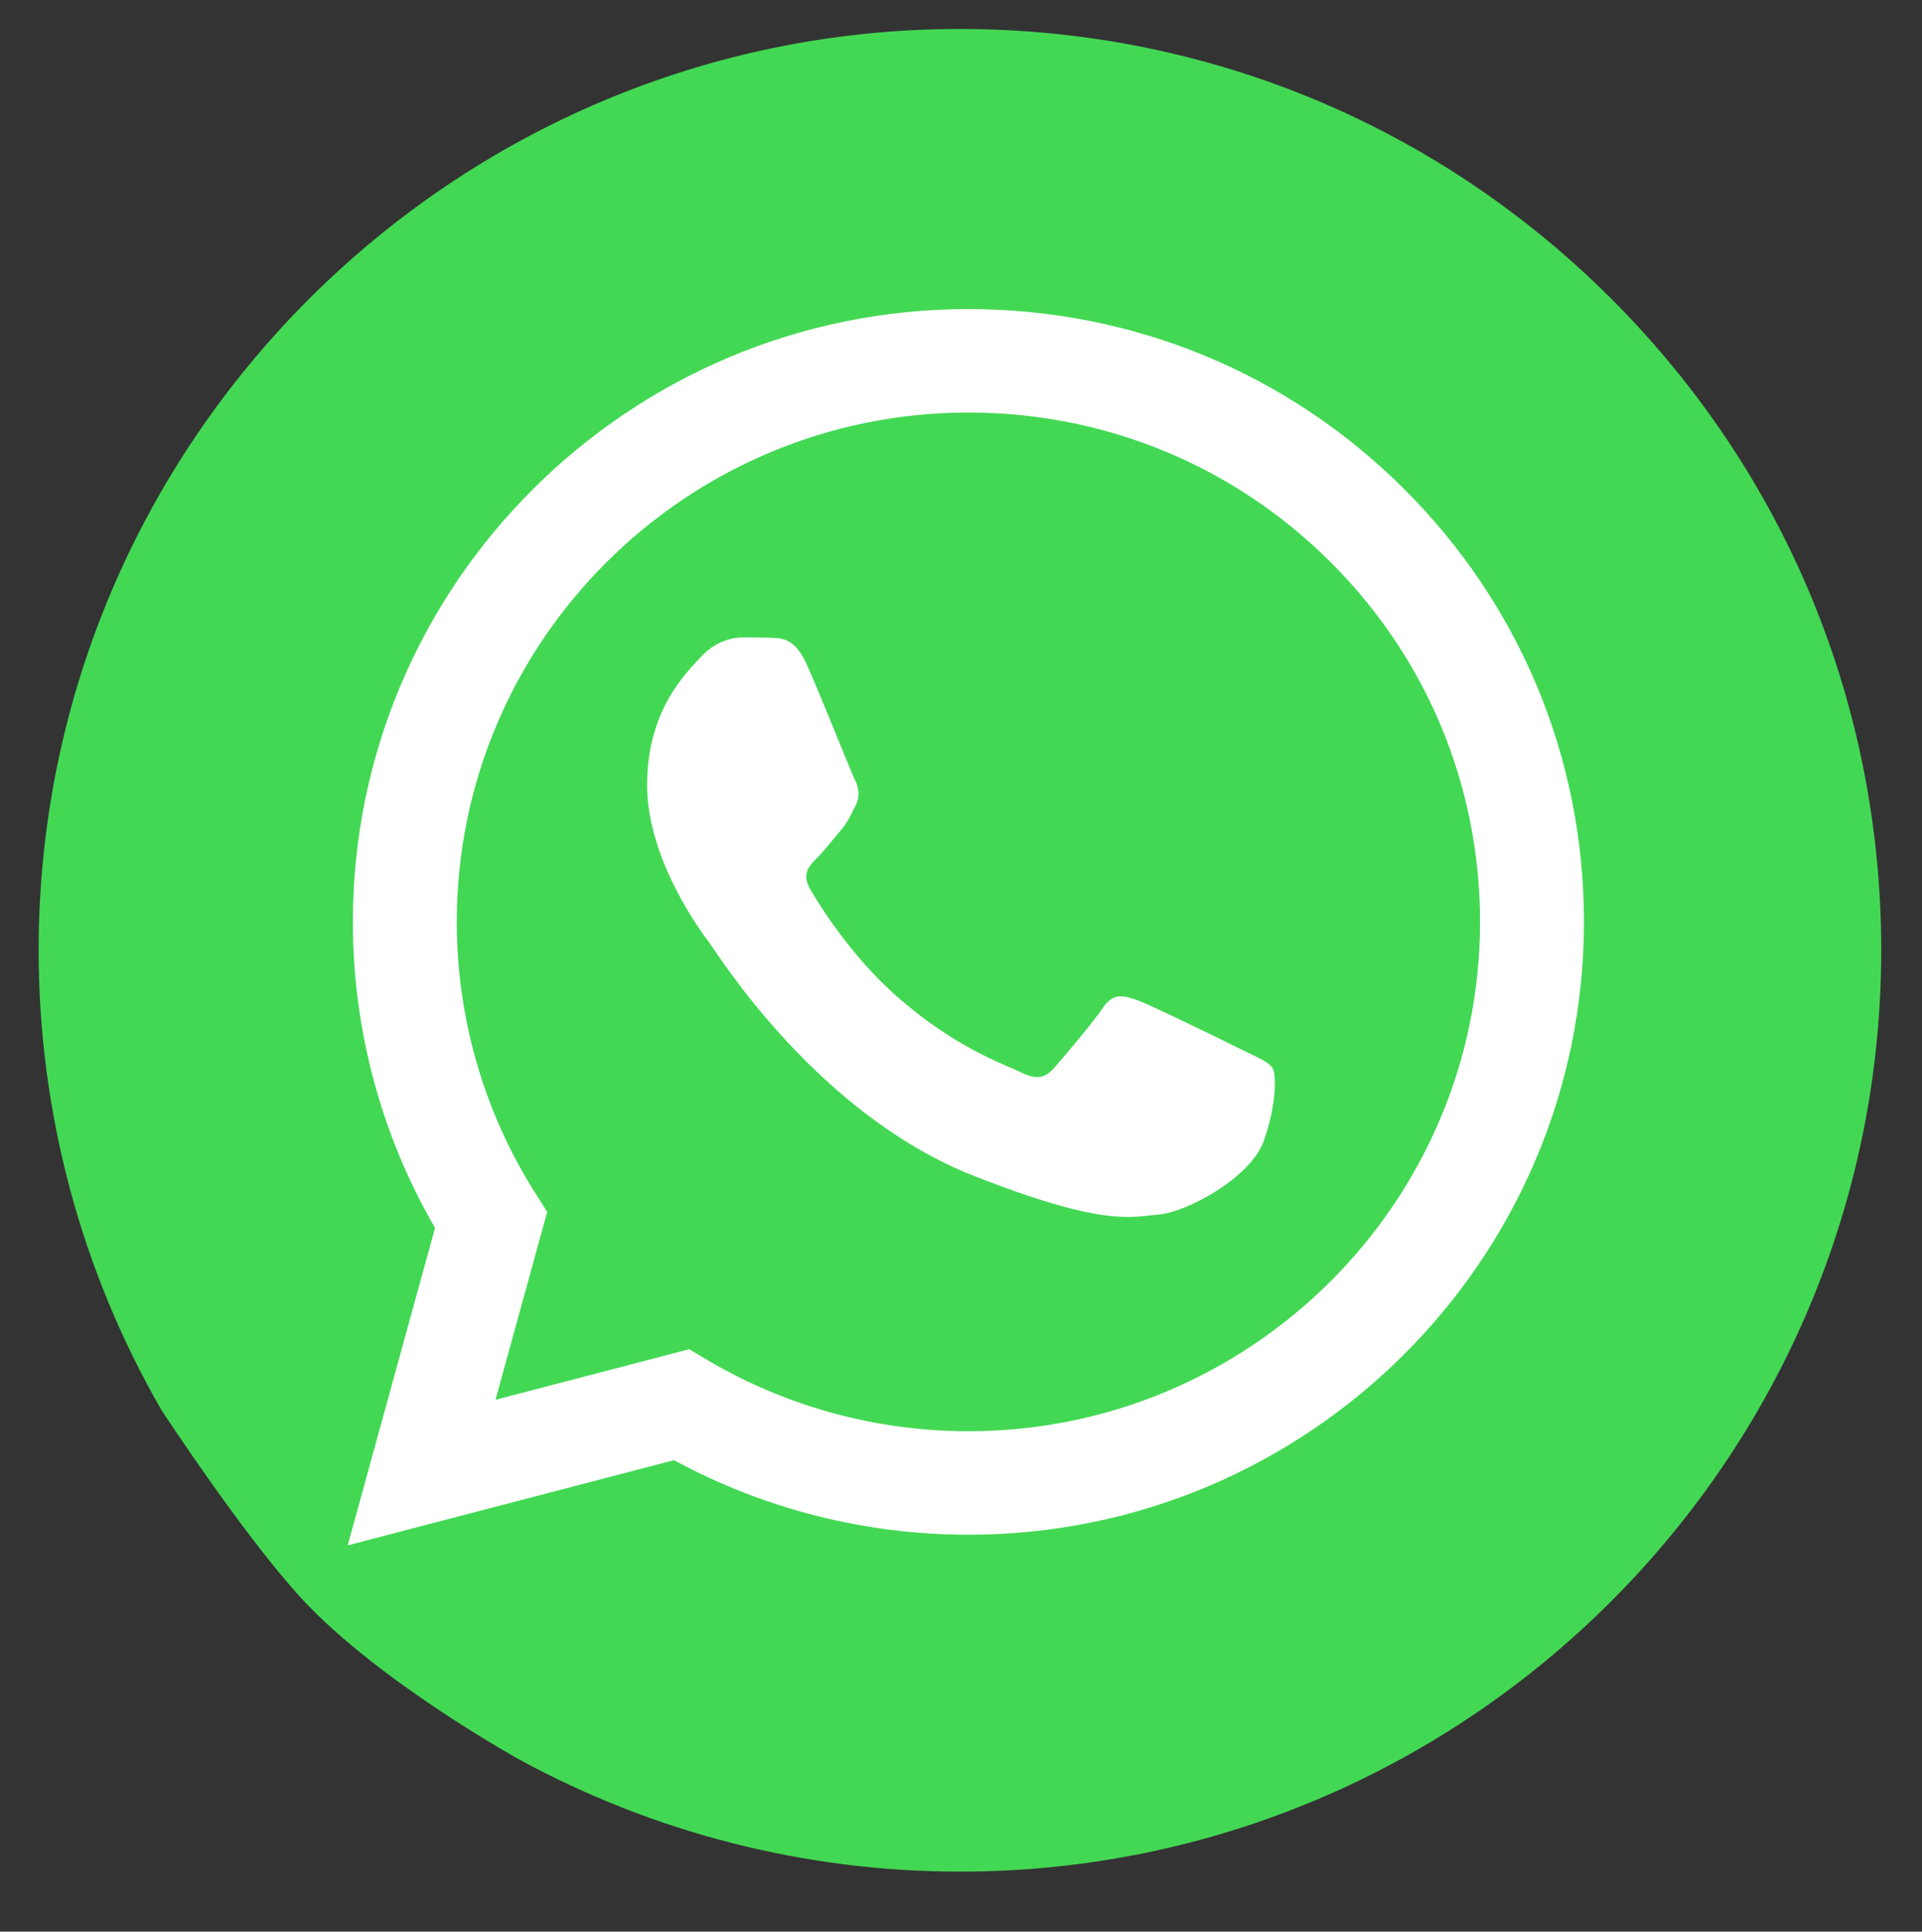
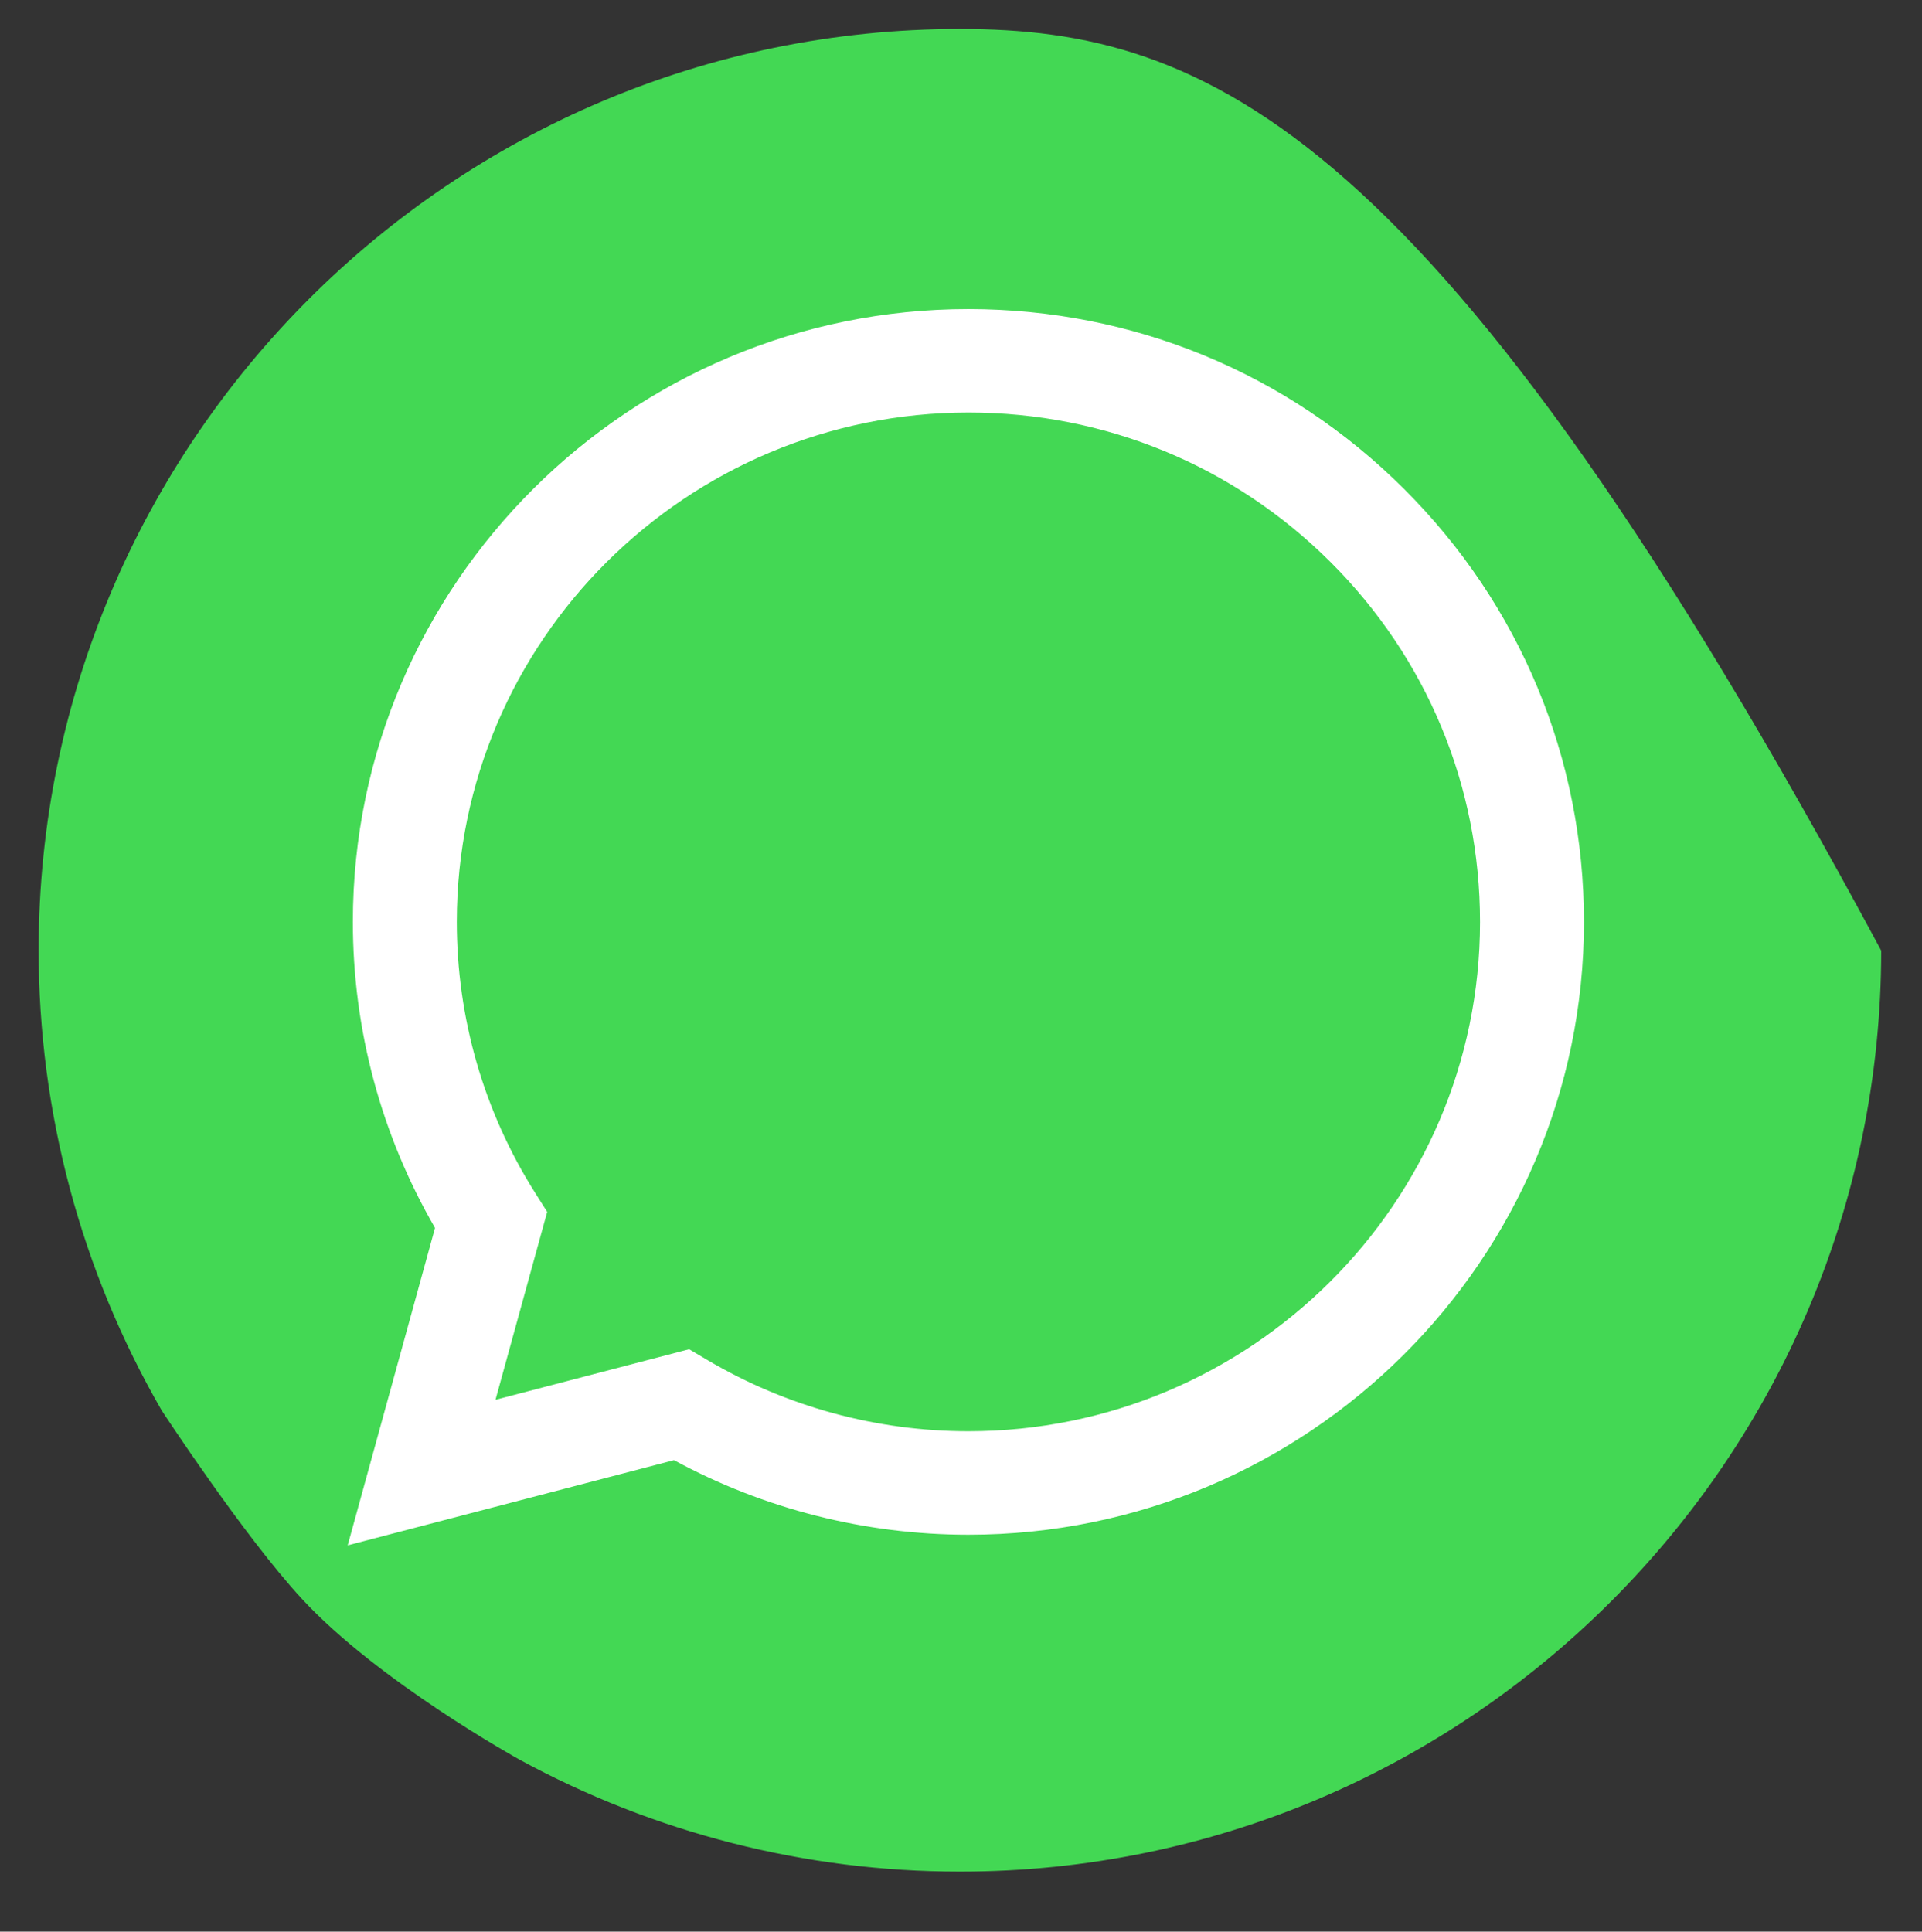
<svg xmlns="http://www.w3.org/2000/svg" width="199" height="200" viewBox="0 0 199 200" fill="none">
  <rect x="0" y="0" width="199" height="200" fill="#333333" stroke="none" />
-   <path d="M4 98.352C3.995 115.156 8.386 131.564 16.735 146.026C16.735 146.026 25.229 159.014 31.265 165.549C39.187 174.126 53.769 182.179 53.769 182.179C67.755 189.793 83.426 193.783 99.35 193.784H99.392C151.962 193.784 194.755 151.006 194.778 98.427C194.788 72.949 184.874 48.991 166.864 30.966C148.856 12.943 124.906 3.012 99.388 3C46.812 3 4.022 45.775 4 98.352Z" fill="#43D854" />
+   <path d="M4 98.352C3.995 115.156 8.386 131.564 16.735 146.026C16.735 146.026 25.229 159.014 31.265 165.549C39.187 174.126 53.769 182.179 53.769 182.179C67.755 189.793 83.426 193.783 99.35 193.784H99.392C151.962 193.784 194.755 151.006 194.778 98.427C148.856 12.943 124.906 3.012 99.388 3C46.812 3 4.022 45.775 4 98.352Z" fill="#43D854" />
  <path d="M36.535 95.424C36.532 106.602 39.465 117.515 45.042 127.134L36 160L69.785 151.181C79.094 156.234 89.576 158.898 100.241 158.902H100.268C135.392 158.902 163.985 130.445 164 95.475C164.006 78.526 157.382 62.589 145.35 50.601C133.316 38.613 117.316 32.007 100.268 32C65.138 32 36.549 60.453 36.535 95.424ZM56.655 125.477L55.394 123.484C50.09 115.089 47.291 105.389 47.295 95.428C47.307 66.361 71.069 42.712 100.288 42.712C114.438 42.718 127.736 48.209 137.738 58.173C147.739 68.137 153.243 81.383 153.24 95.471C153.227 124.538 129.464 148.189 100.268 148.189H100.247C90.74 148.184 81.417 145.643 73.286 140.84L71.351 139.697L51.302 144.931L56.655 125.477Z" fill="url(#paint0_linear_348_4)" />
-   <path d="M83.525 68.787C82.327 66.137 81.066 66.084 79.927 66.037C78.994 65.997 77.927 66 76.862 66C75.795 66 74.063 66.399 72.598 67.991C71.132 69.585 67 73.435 67 81.266C67 89.097 72.731 96.665 73.53 97.728C74.33 98.789 84.593 115.374 100.849 121.754C114.358 127.056 117.107 126.002 120.039 125.736C122.972 125.471 129.502 121.887 130.834 118.17C132.167 114.453 132.167 111.268 131.767 110.602C131.367 109.939 130.301 109.541 128.702 108.745C127.102 107.949 119.239 104.098 117.774 103.567C116.307 103.036 115.241 102.771 114.175 104.365C113.108 105.956 110.046 109.541 109.112 110.602C108.18 111.666 107.246 111.799 105.648 111.002C104.047 110.204 98.897 108.525 92.786 103.103C88.032 98.884 84.822 93.674 83.889 92.08C82.956 90.489 83.79 89.626 84.591 88.833C85.31 88.12 86.191 86.974 86.992 86.045C87.789 85.115 88.055 84.452 88.588 83.391C89.122 82.328 88.855 81.399 88.456 80.603C88.055 79.806 84.947 71.934 83.525 68.787Z" fill="white" />
  <defs>
    <linearGradient id="paint0_linear_348_4" x1="6436" y1="12832" x2="6436" y2="32" gradientUnits="userSpaceOnUse">
      <stop stop-color="#F9F9F9" />
      <stop offset="1" stop-color="white" />
    </linearGradient>
  </defs>
</svg>